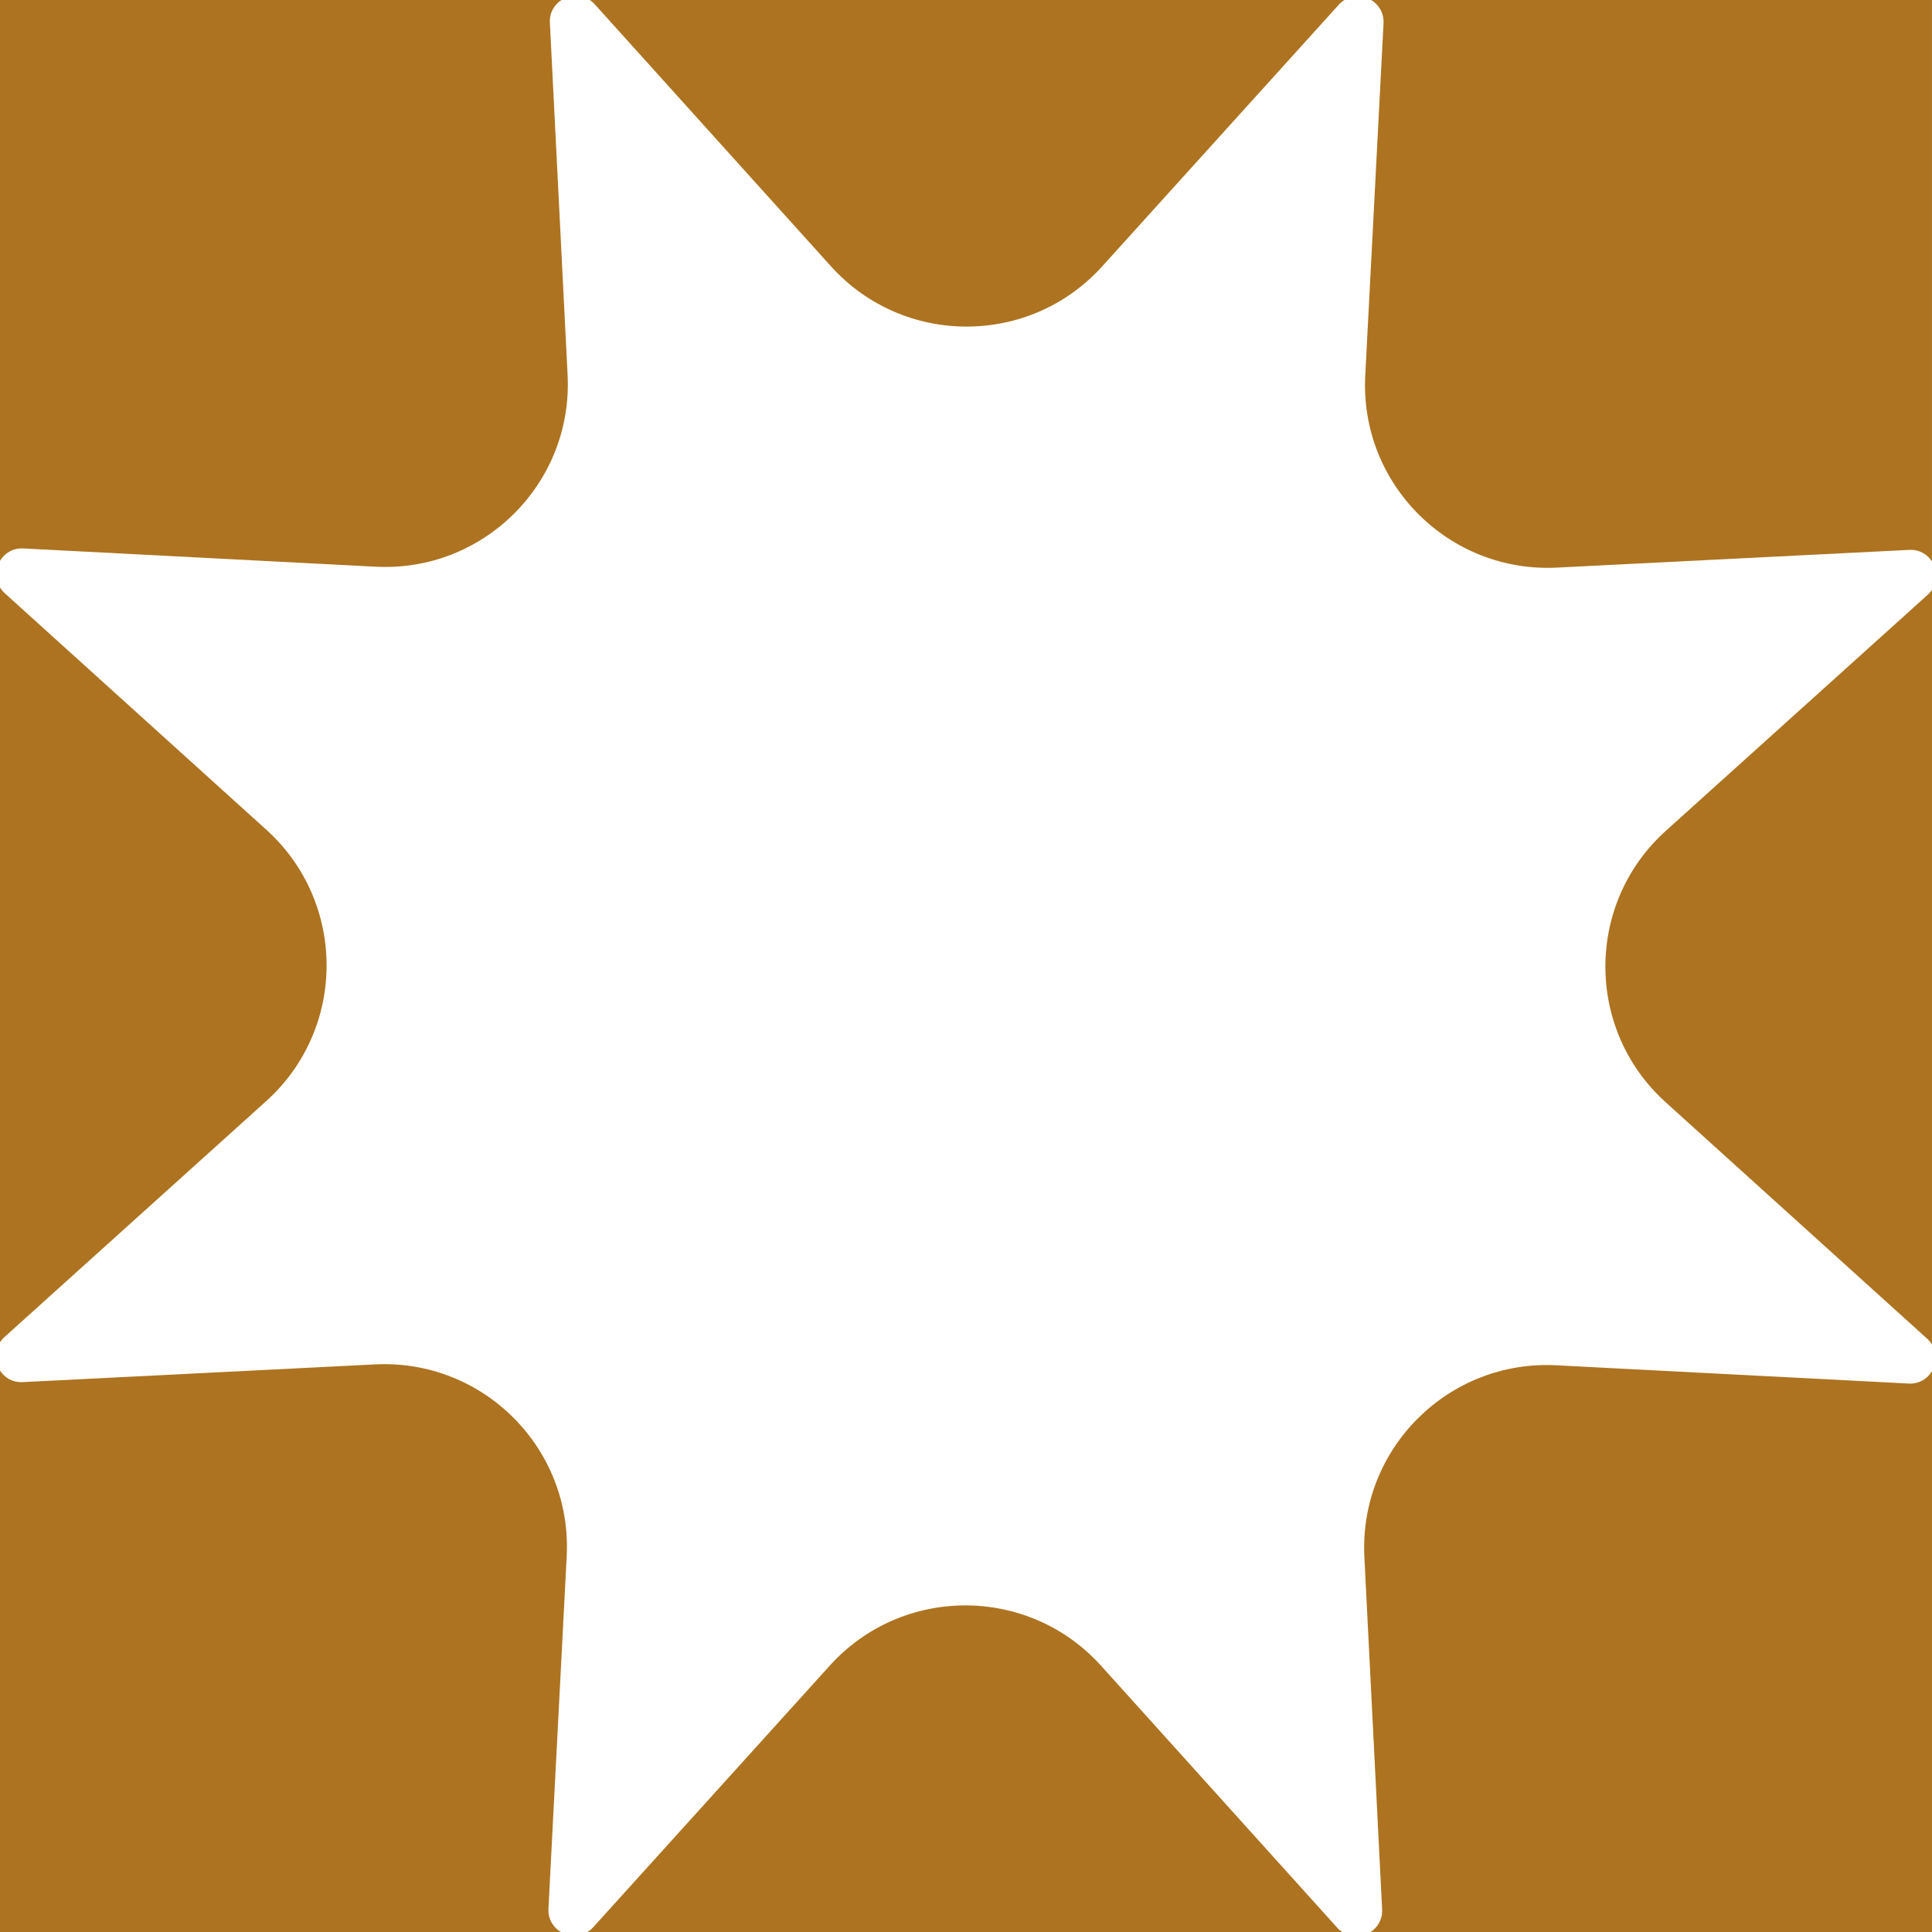
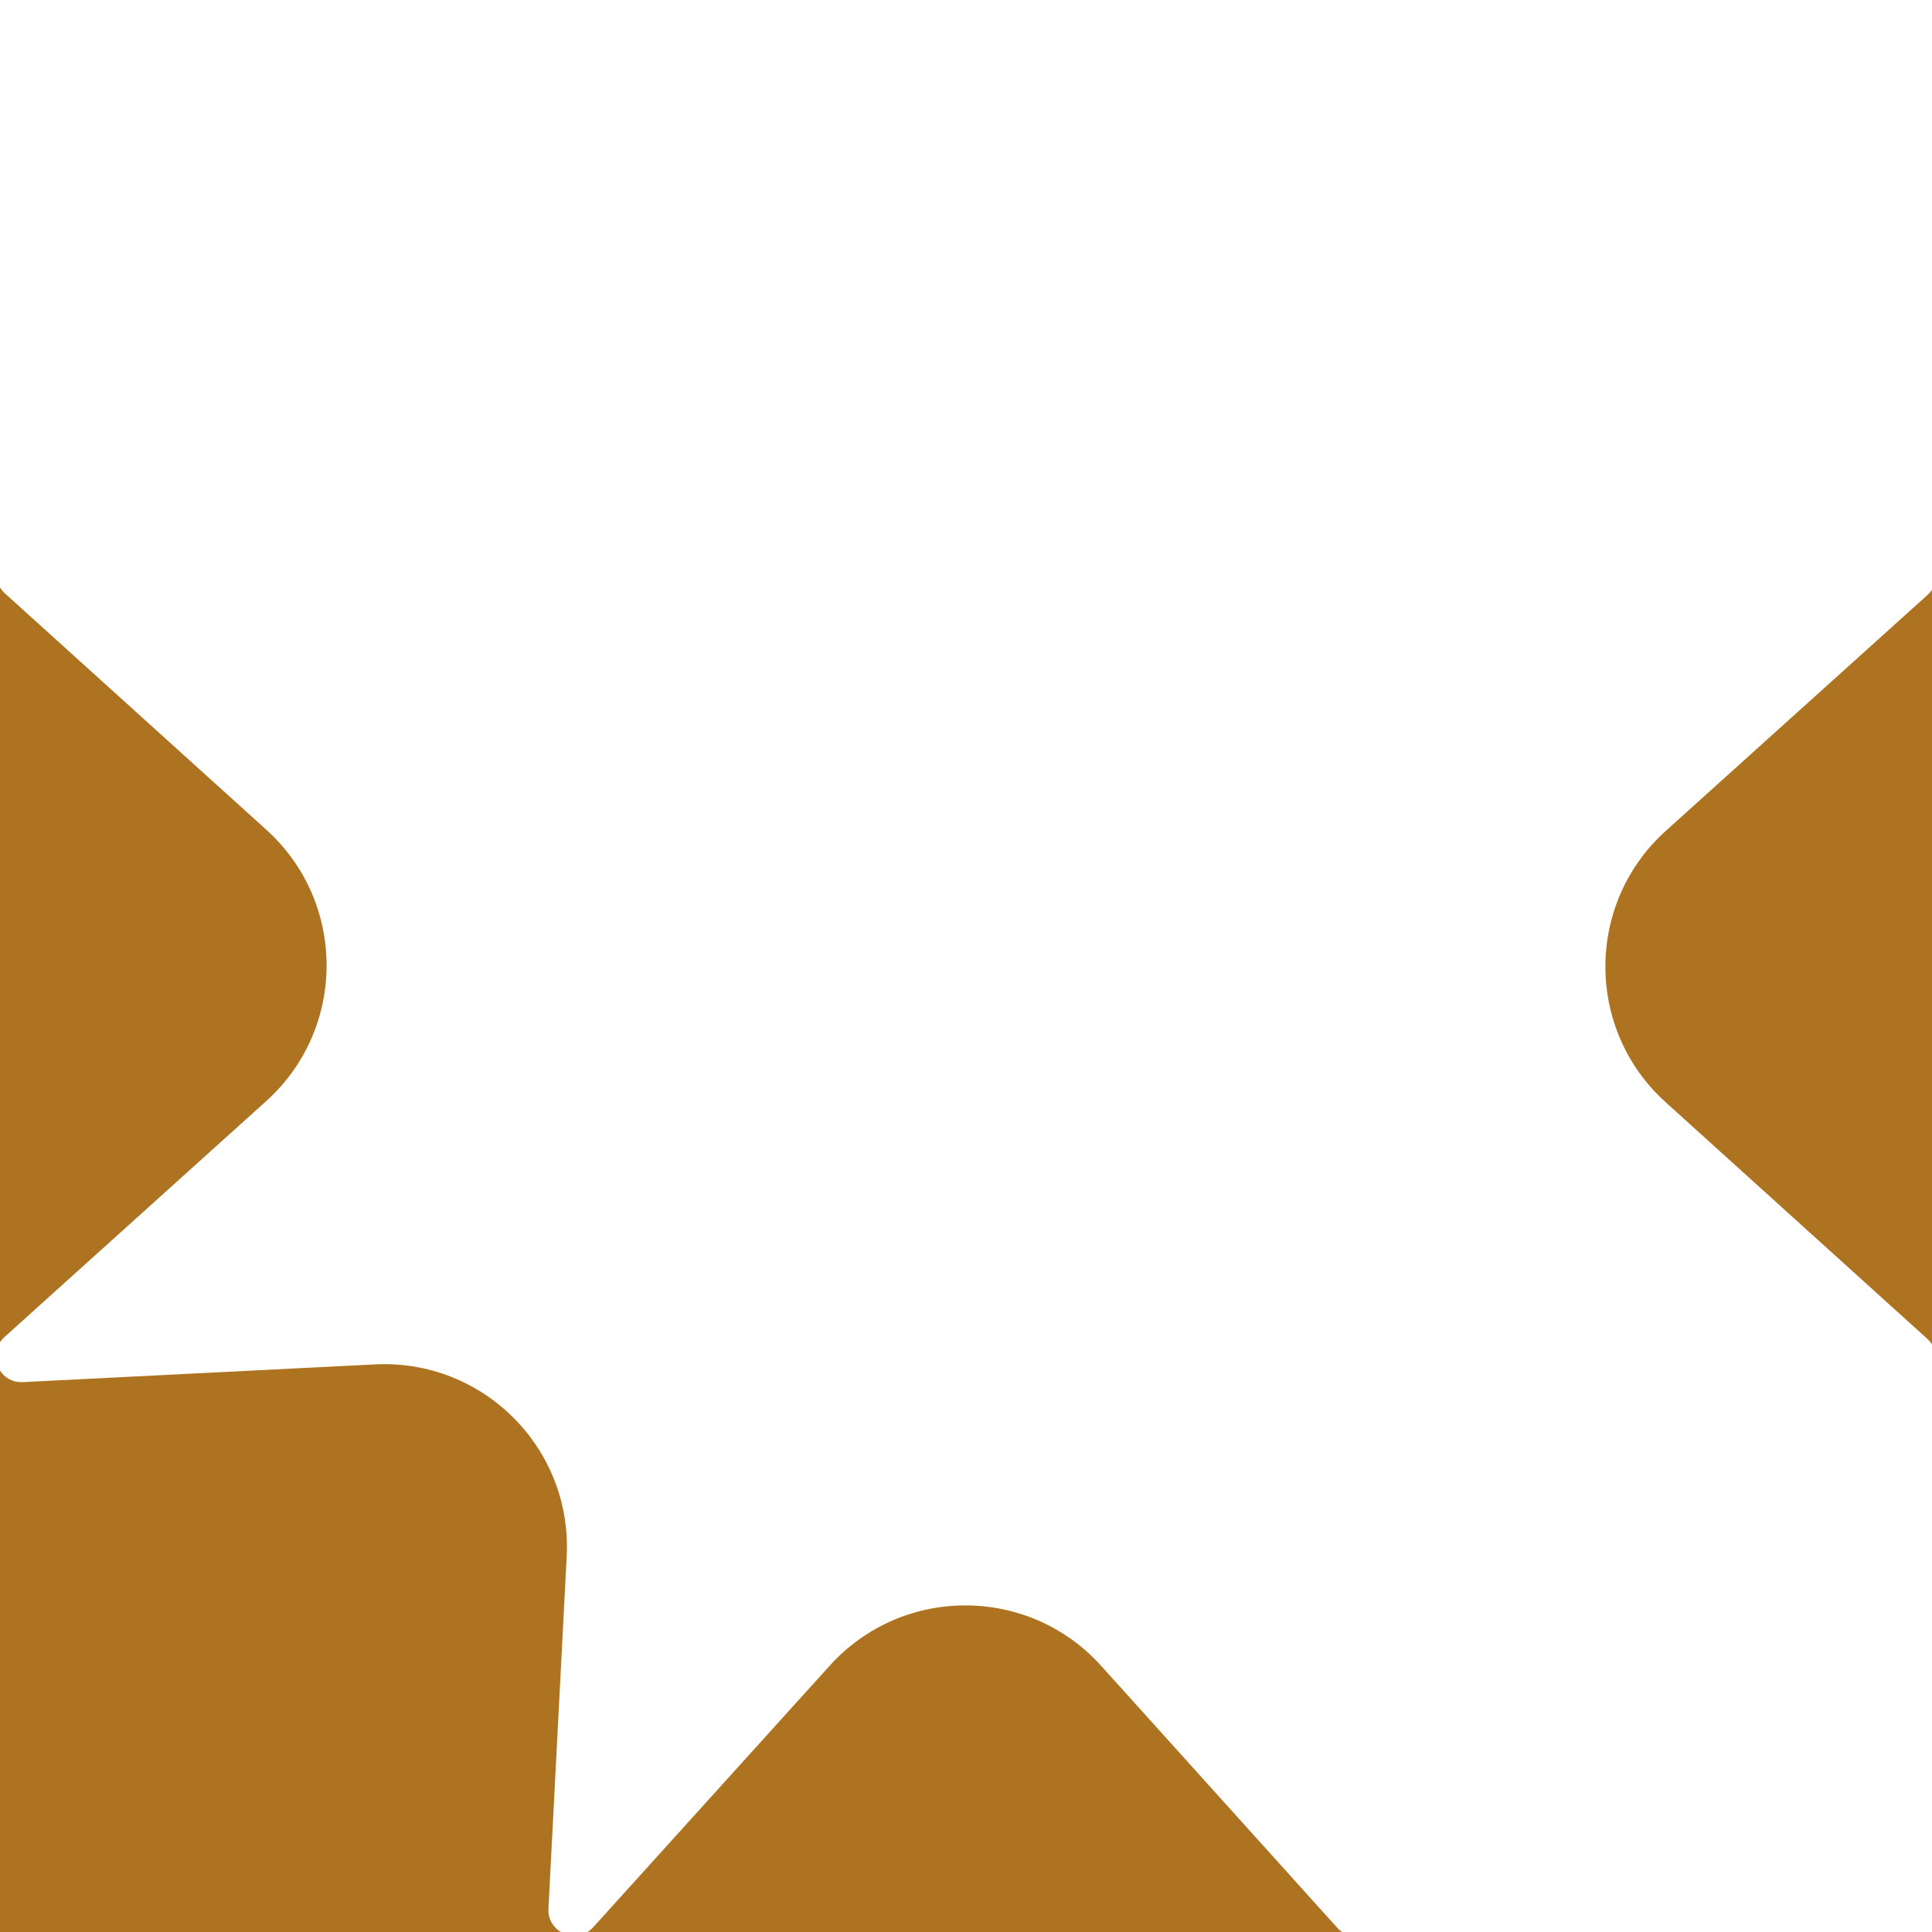
<svg xmlns="http://www.w3.org/2000/svg" width="110" height="110" viewBox="0 0 110 110" fill="none">
  <path d="M94.843 47.306C90.263 51.435 90.257 58.618 94.832 62.754L109.727 76.223C109.839 76.324 109.927 76.436 109.999 76.552V33.58C109.932 33.678 109.855 33.773 109.76 33.86L94.843 47.306Z" fill="#AD7320" />
-   <path d="M33.578 0C33.676 0.067 33.771 0.143 33.858 0.24L47.305 15.156C51.433 19.736 58.617 19.741 62.752 15.168L76.221 0.272C76.322 0.16 76.434 0.072 76.55 0H33.578Z" fill="#AD7320" />
-   <path d="M78.772 1.33L77.732 21.386C77.413 27.544 82.489 32.627 88.647 32.317L108.704 31.308C109.28 31.279 109.735 31.561 109.998 31.965V0H78.067C78.498 0.258 78.803 0.73 78.772 1.33Z" fill="#AD7320" />
  <path d="M47.245 94.832L33.776 109.728C33.675 109.84 33.564 109.928 33.447 110H76.419C76.321 109.933 76.225 109.857 76.139 109.76L62.693 94.844C58.564 90.264 51.381 90.259 47.245 94.832Z" fill="#AD7320" />
-   <path d="M108.669 78.773L88.614 77.734C82.456 77.415 77.372 82.49 77.682 88.649L78.692 108.706C78.721 109.282 78.439 109.737 78.034 110H109.999V78.069C109.742 78.499 109.27 78.805 108.669 78.773Z" fill="#AD7320" />
  <path d="M31.226 108.669L32.265 88.614C32.585 82.456 27.509 77.373 21.351 77.683L1.294 78.692C0.718 78.721 0.263 78.439 0 78.035V110H31.931C31.501 109.742 31.195 109.27 31.226 108.669Z" fill="#AD7320" />
  <path d="M0 33.448V76.42C0.067 76.321 0.143 76.226 0.239 76.14L15.156 62.693C19.736 58.565 19.741 51.381 15.167 47.245L0.272 33.777C0.16 33.675 0.072 33.564 0 33.448Z" fill="#AD7320" />
-   <path d="M1.33 31.226L21.386 32.266C27.544 32.585 32.627 27.509 32.317 21.351L31.308 1.294C31.279 0.718 31.561 0.263 31.965 -8.39233e-05H0V31.931C0.257 31.501 0.73 31.195 1.33 31.226Z" fill="#AD7320" />
</svg>